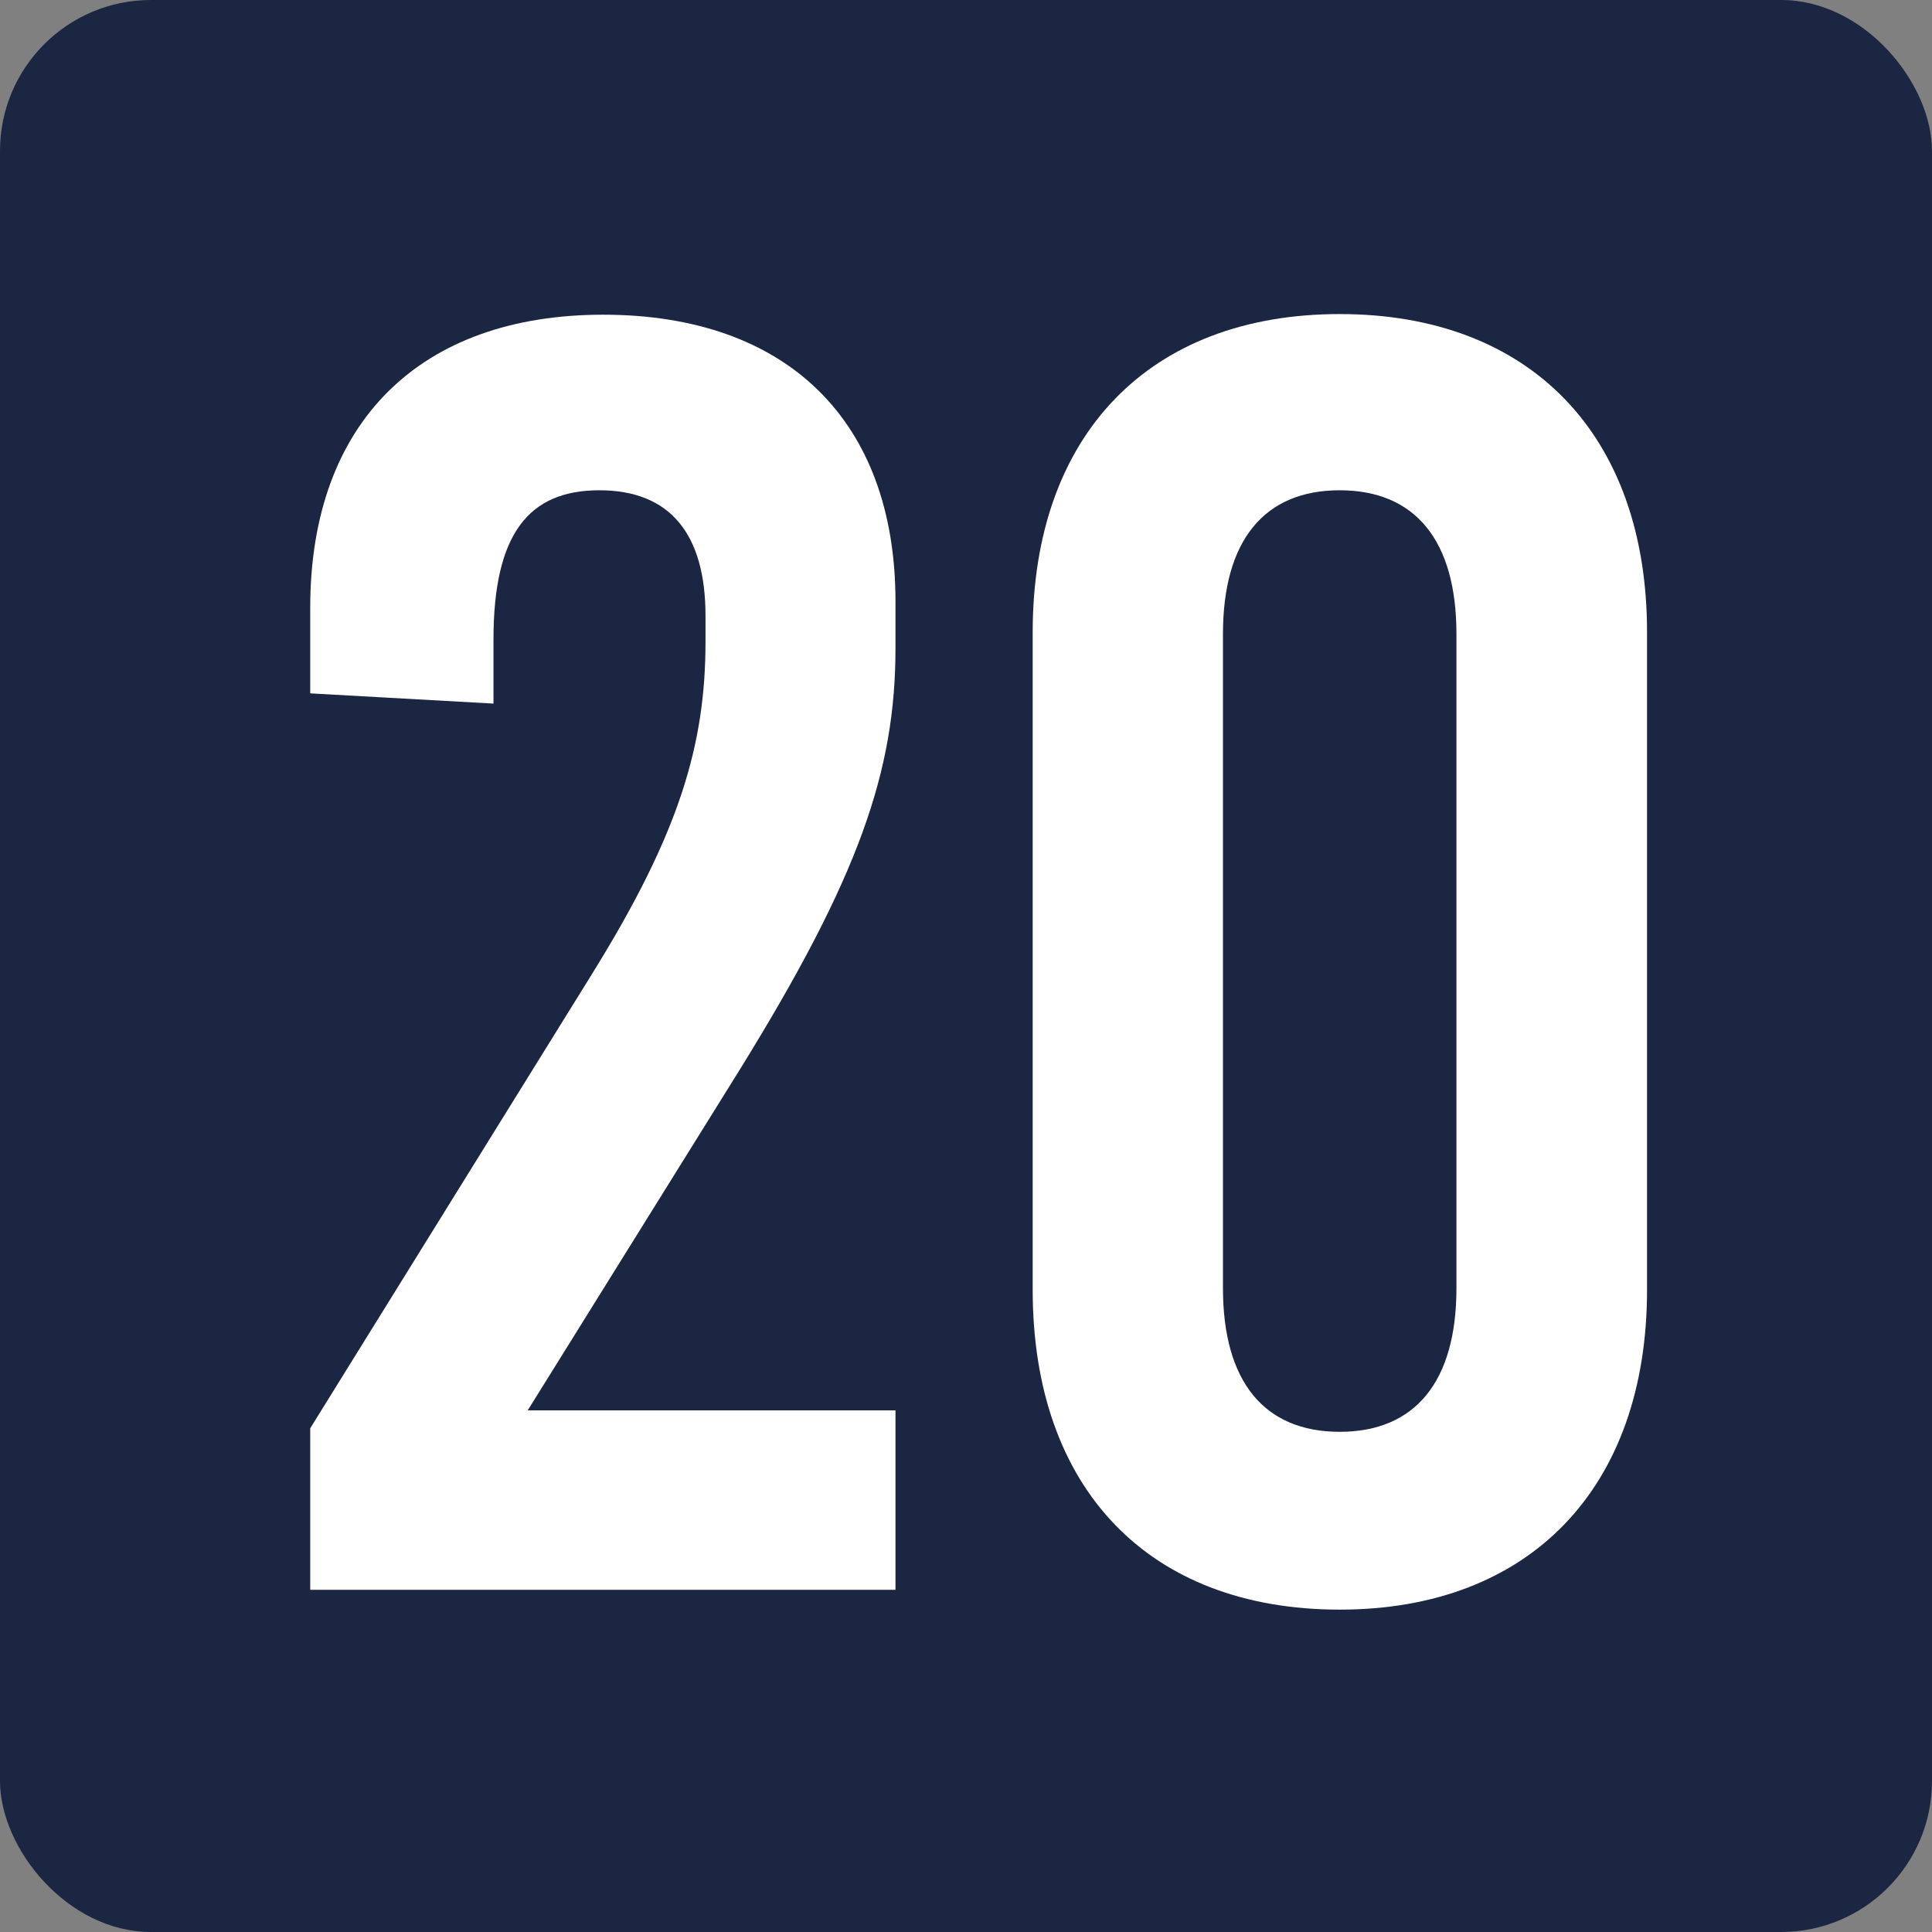
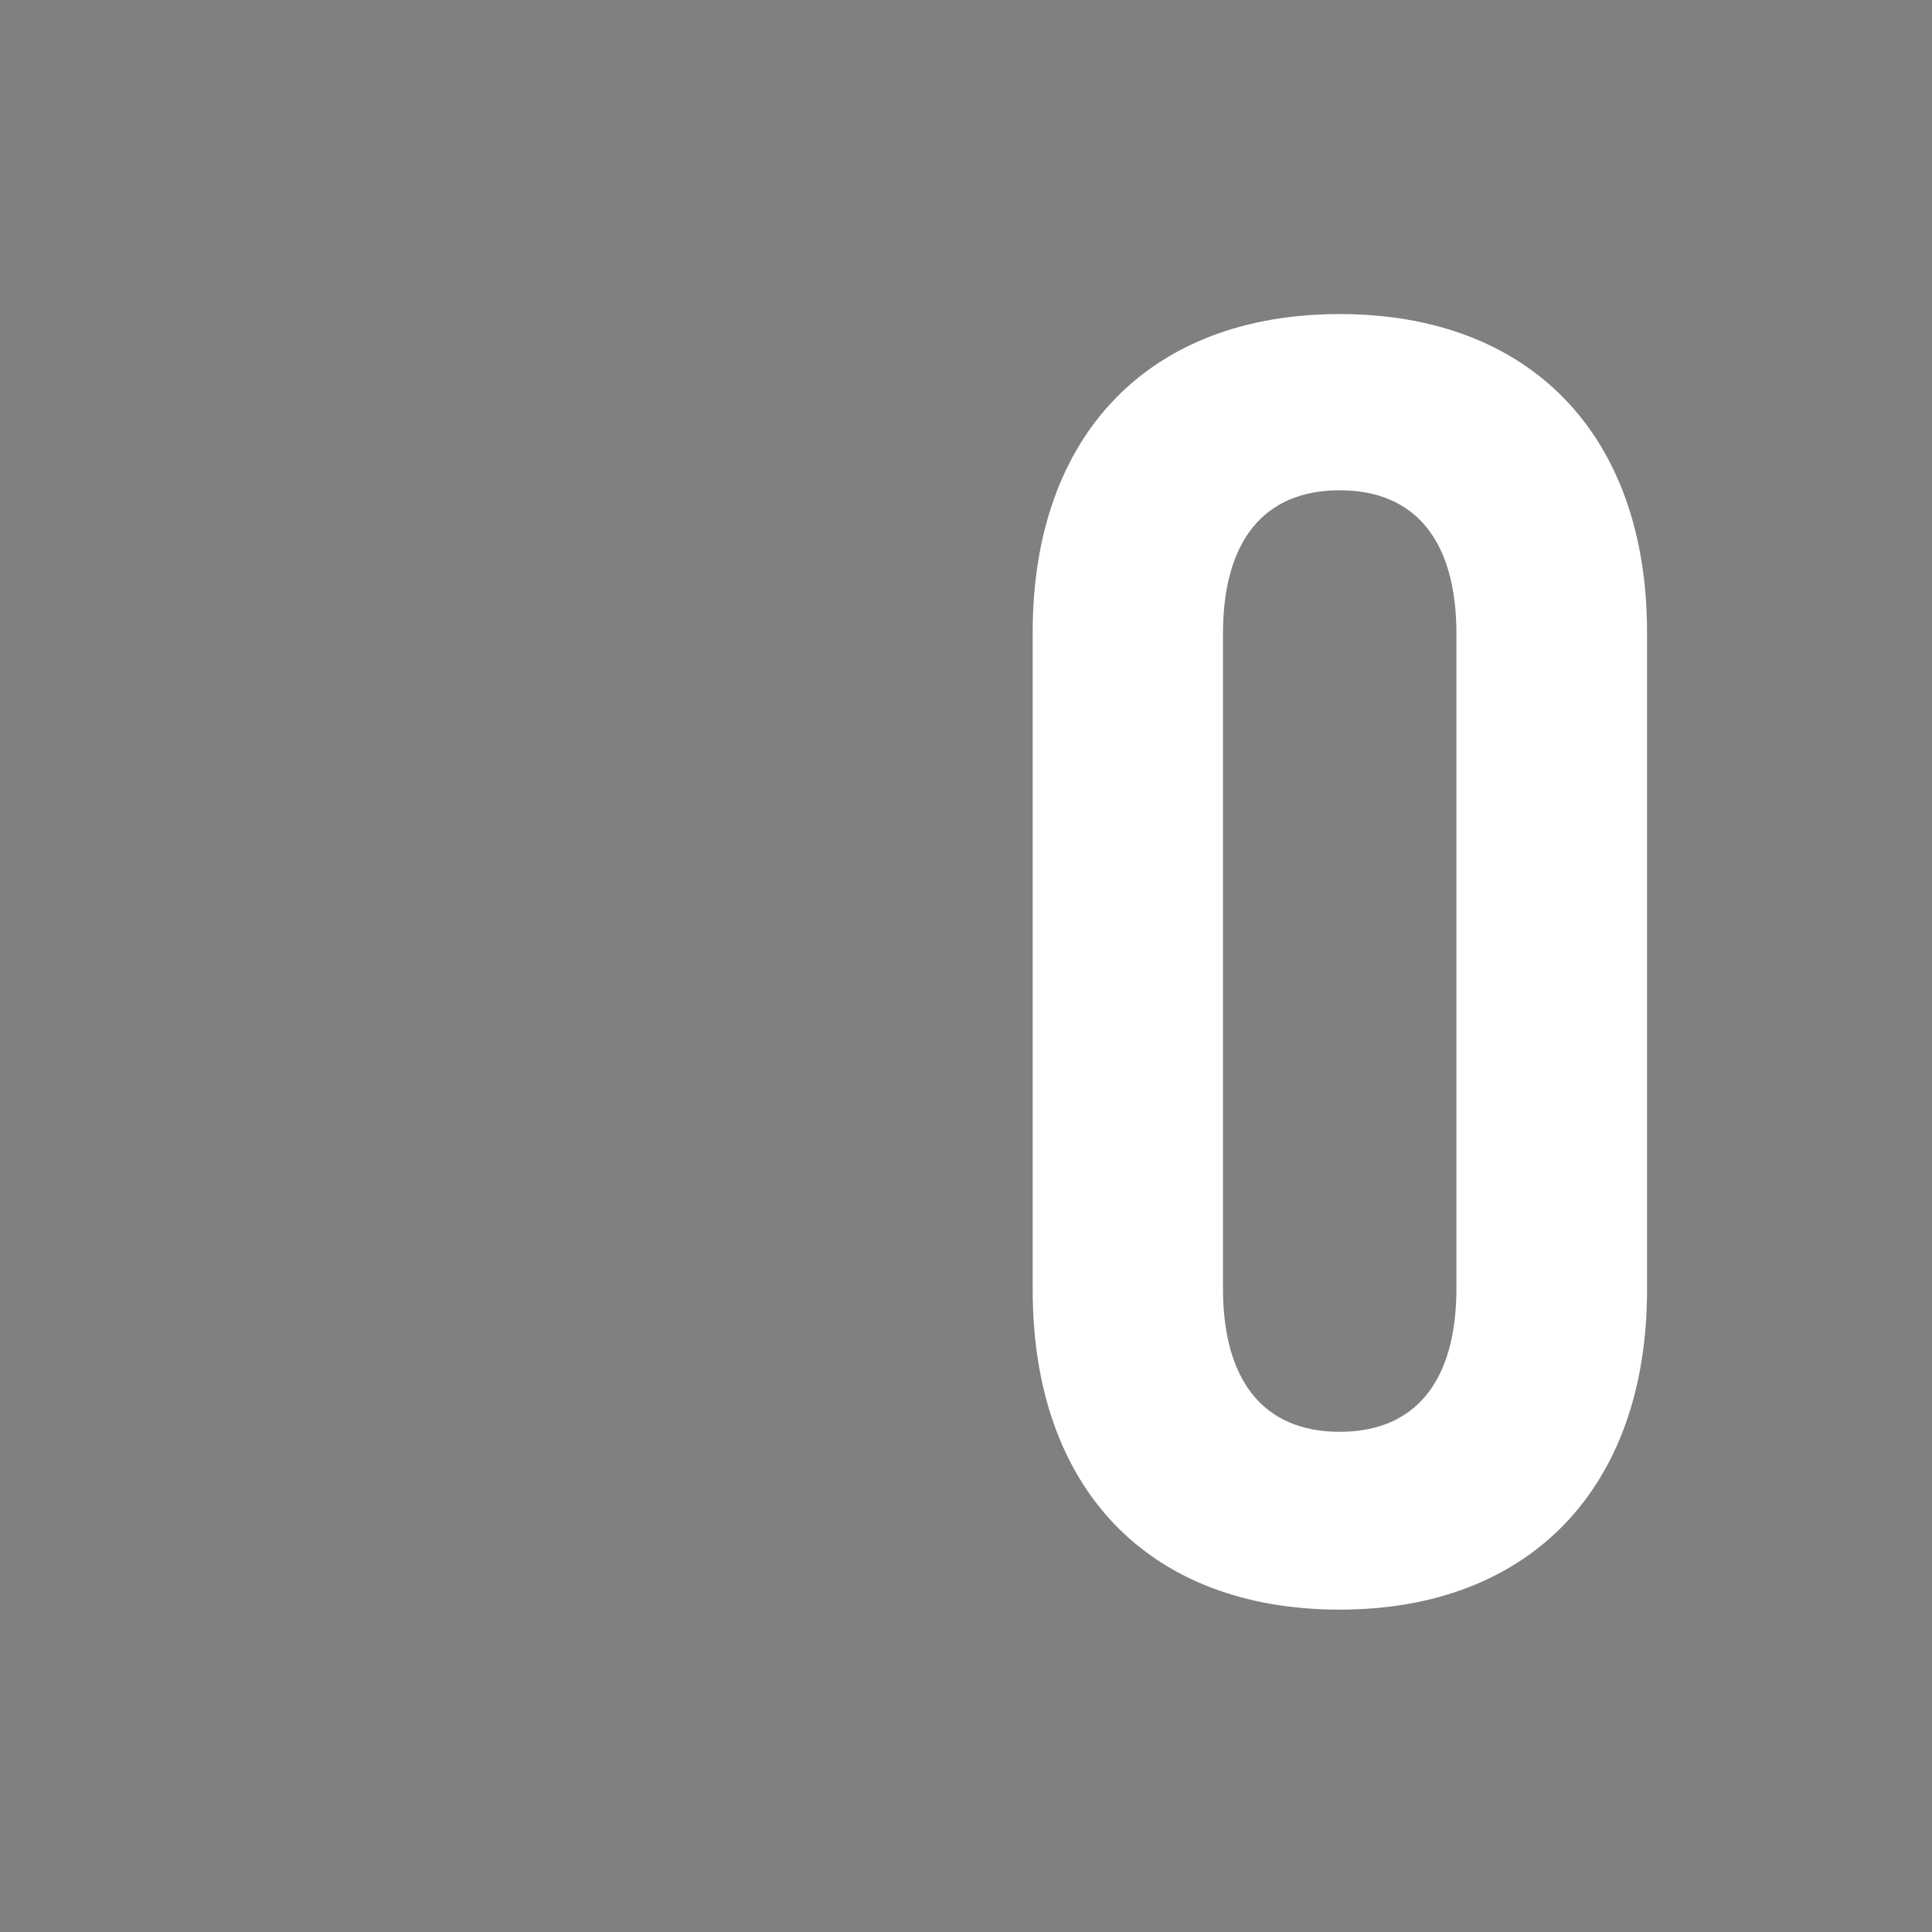
<svg xmlns="http://www.w3.org/2000/svg" viewBox="0 0 60.41 60.41">
  <rect x="0" y="0" width="60.41" height="60.41" fill="#808080" stroke="none" />
-   <rect fill="#1b2642" height="60.41" rx="4.72" width="60.41" />
  <g fill="#fff">
-     <path d="m28 18.81v1.46c0 3.83-1.13 7.14-4.89 13.21l-6.61 10.62h11.5v5.61h-18.3v-5.05l8.82-14.22c2.75-4.43 3.54-7.19 3.54-10.39v-.79c0-2.58-1.12-3.93-3.32-3.93s-3.31 1.35-3.31 4.67v2l-5.73-.32v-2.68c0-5.79 3.43-9.16 9.16-9.16s9.14 3.3 9.14 8.97z" />
    <path d="m51.5 19.77v20.56c0 6.18-3.65 10-9.61 10s-9.6-3.77-9.6-10v-20.56c0-6.18 3.65-9.95 9.6-9.95s9.61 3.77 9.61 9.95zm-13.26.05v20.46c0 2.92 1.29 4.49 3.65 4.49s3.65-1.57 3.65-4.49v-20.46c0-2.92-1.29-4.49-3.65-4.49s-3.65 1.57-3.65 4.49z" />
  </g>
</svg>